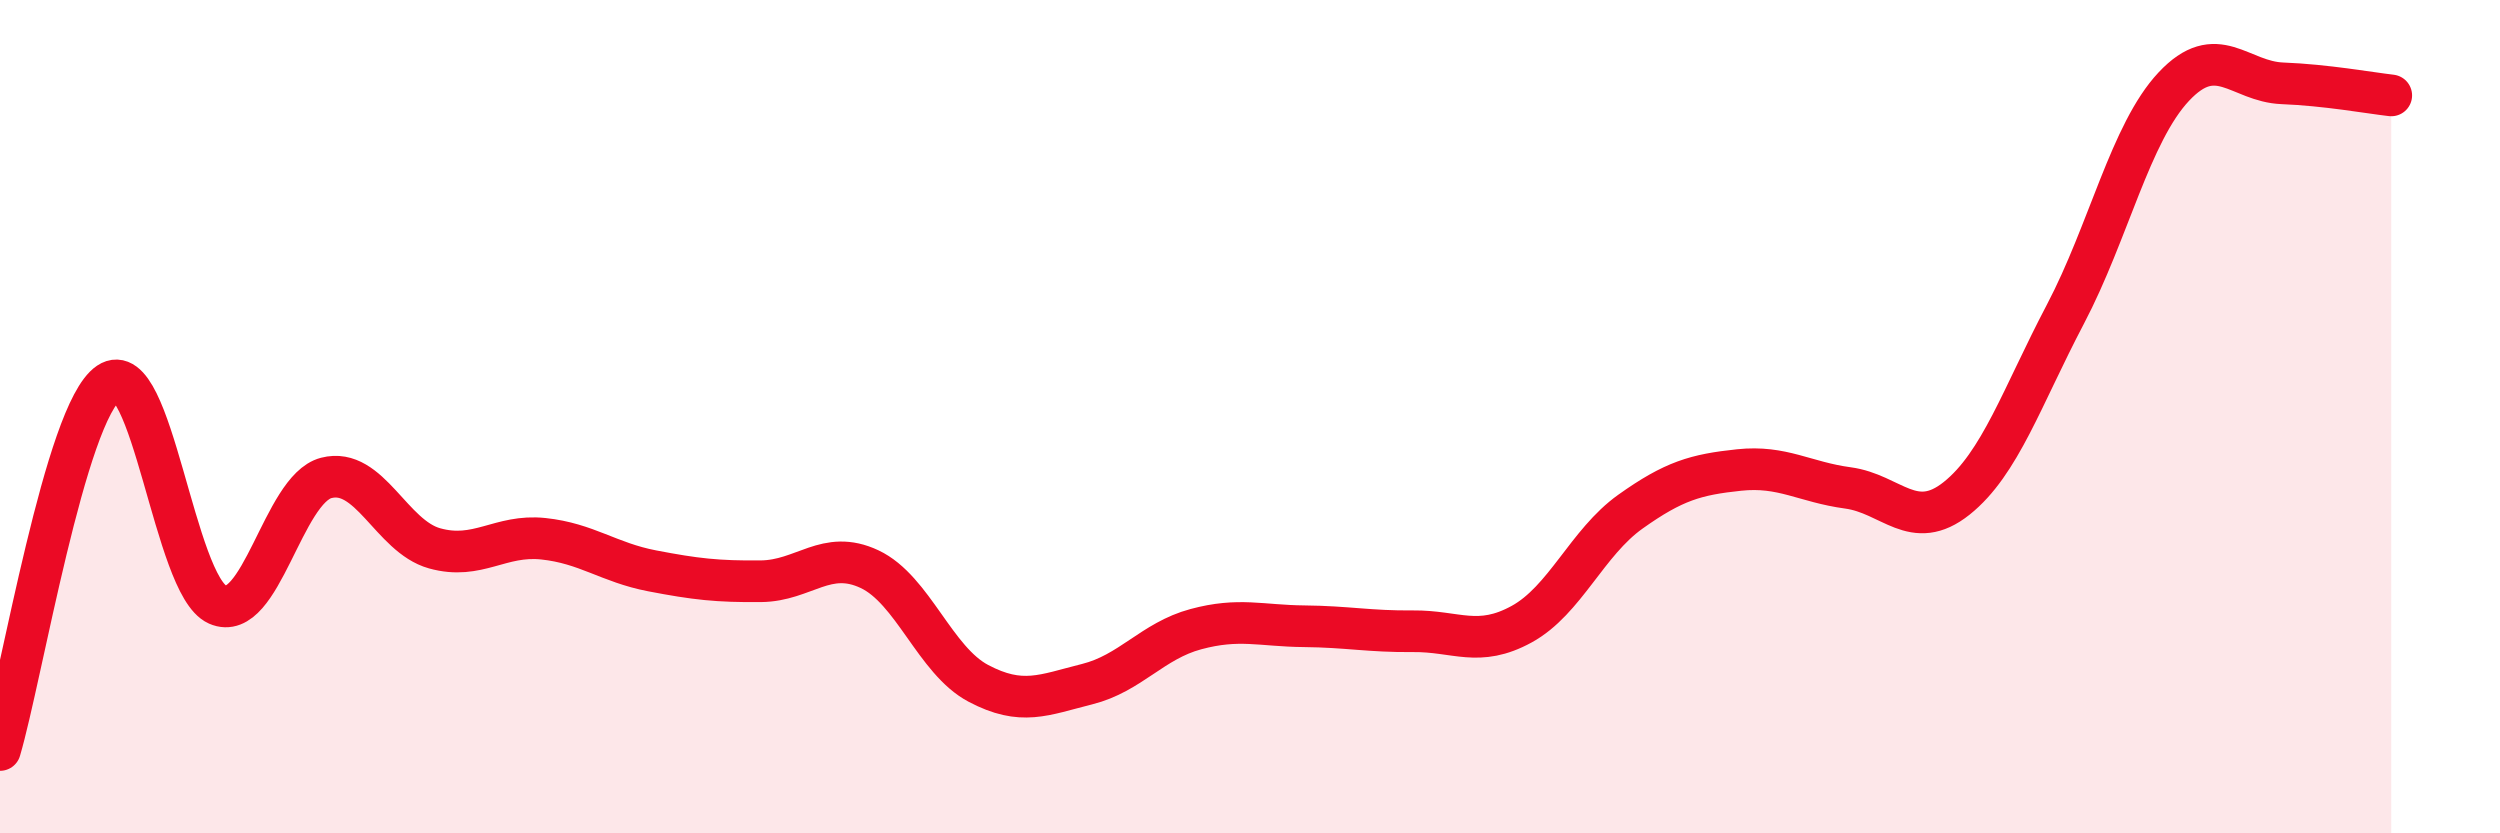
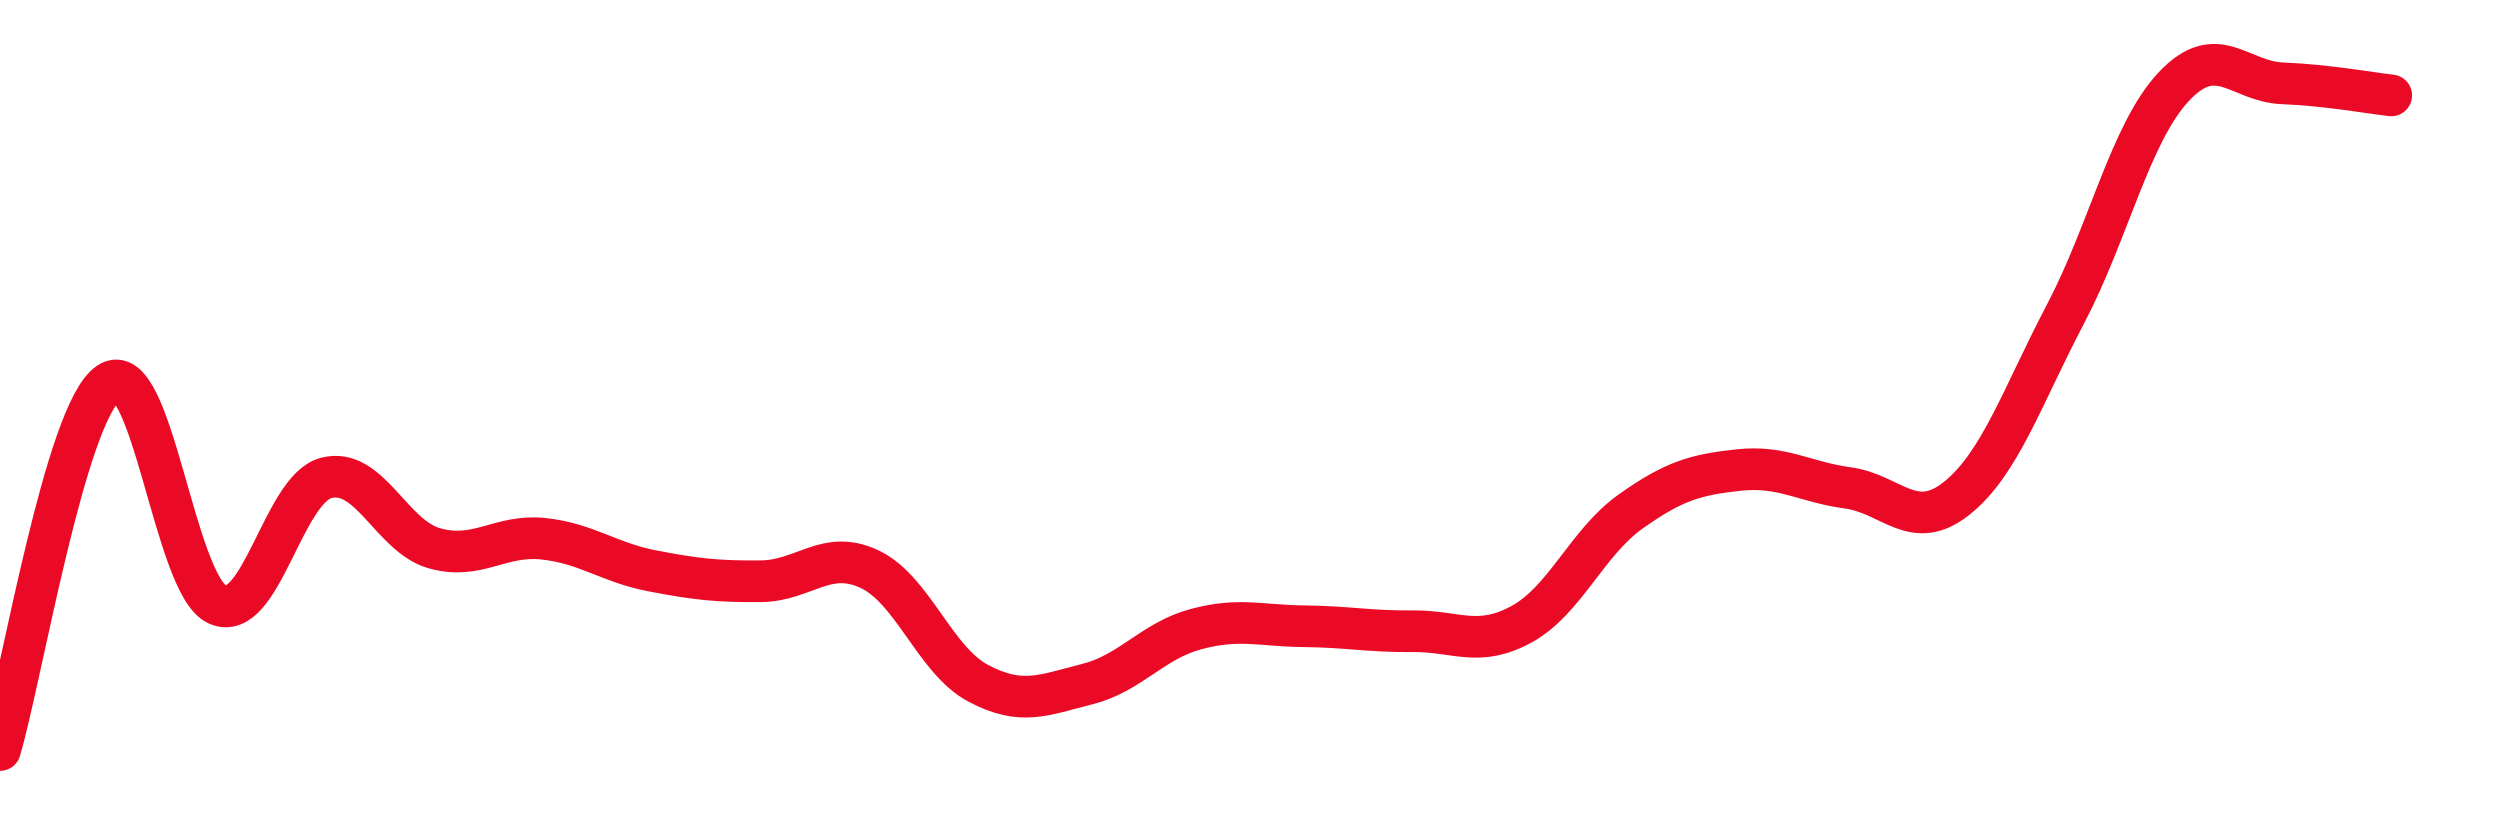
<svg xmlns="http://www.w3.org/2000/svg" width="60" height="20" viewBox="0 0 60 20">
-   <path d="M 0,18 C 0.52,16.24 1.57,9.89 2.61,9.19 C 3.65,8.49 4.18,14.05 5.22,14.51 C 6.26,14.97 6.79,11.74 7.83,11.47 C 8.87,11.2 9.39,12.87 10.43,13.16 C 11.47,13.45 12,12.82 13.04,12.93 C 14.08,13.04 14.61,13.5 15.65,13.7 C 16.69,13.9 17.22,13.96 18.26,13.95 C 19.3,13.94 19.83,13.17 20.87,13.66 C 21.91,14.15 22.44,15.85 23.48,16.4 C 24.52,16.95 25.05,16.68 26.09,16.42 C 27.13,16.16 27.66,15.38 28.7,15.1 C 29.74,14.82 30.26,15.02 31.3,15.03 C 32.34,15.04 32.87,15.16 33.91,15.15 C 34.95,15.14 35.48,15.55 36.52,14.98 C 37.56,14.41 38.09,13.02 39.13,12.28 C 40.17,11.54 40.7,11.39 41.74,11.28 C 42.78,11.17 43.31,11.57 44.35,11.71 C 45.39,11.85 45.92,12.79 46.96,11.96 C 48,11.13 48.53,9.52 49.57,7.54 C 50.61,5.56 51.13,3.19 52.17,2.08 C 53.21,0.97 53.74,1.96 54.78,2 C 55.82,2.04 56.87,2.23 57.39,2.29L57.39 20L0 20Z" fill="#EB0A25" opacity="0.1" stroke-linecap="round" stroke-linejoin="round" />
  <path d="M 0,18 C 0.52,16.24 1.57,9.89 2.61,9.19 C 3.65,8.49 4.18,14.05 5.22,14.51 C 6.26,14.97 6.79,11.74 7.83,11.47 C 8.87,11.2 9.39,12.87 10.43,13.16 C 11.47,13.45 12,12.82 13.04,12.93 C 14.08,13.04 14.61,13.5 15.65,13.7 C 16.69,13.9 17.22,13.96 18.26,13.95 C 19.3,13.94 19.83,13.17 20.87,13.66 C 21.91,14.15 22.44,15.85 23.48,16.4 C 24.52,16.95 25.05,16.68 26.09,16.42 C 27.13,16.16 27.66,15.38 28.7,15.1 C 29.74,14.82 30.26,15.02 31.3,15.03 C 32.34,15.04 32.87,15.16 33.91,15.15 C 34.95,15.14 35.48,15.55 36.52,14.98 C 37.56,14.41 38.09,13.02 39.13,12.28 C 40.17,11.54 40.7,11.39 41.74,11.28 C 42.78,11.17 43.31,11.57 44.35,11.71 C 45.39,11.85 45.92,12.79 46.96,11.96 C 48,11.13 48.53,9.52 49.57,7.54 C 50.61,5.56 51.13,3.19 52.17,2.08 C 53.21,0.97 53.74,1.96 54.78,2 C 55.82,2.04 56.87,2.23 57.39,2.29" stroke="#EB0A25" stroke-width="1" fill="none" stroke-linecap="round" stroke-linejoin="round" />
</svg>